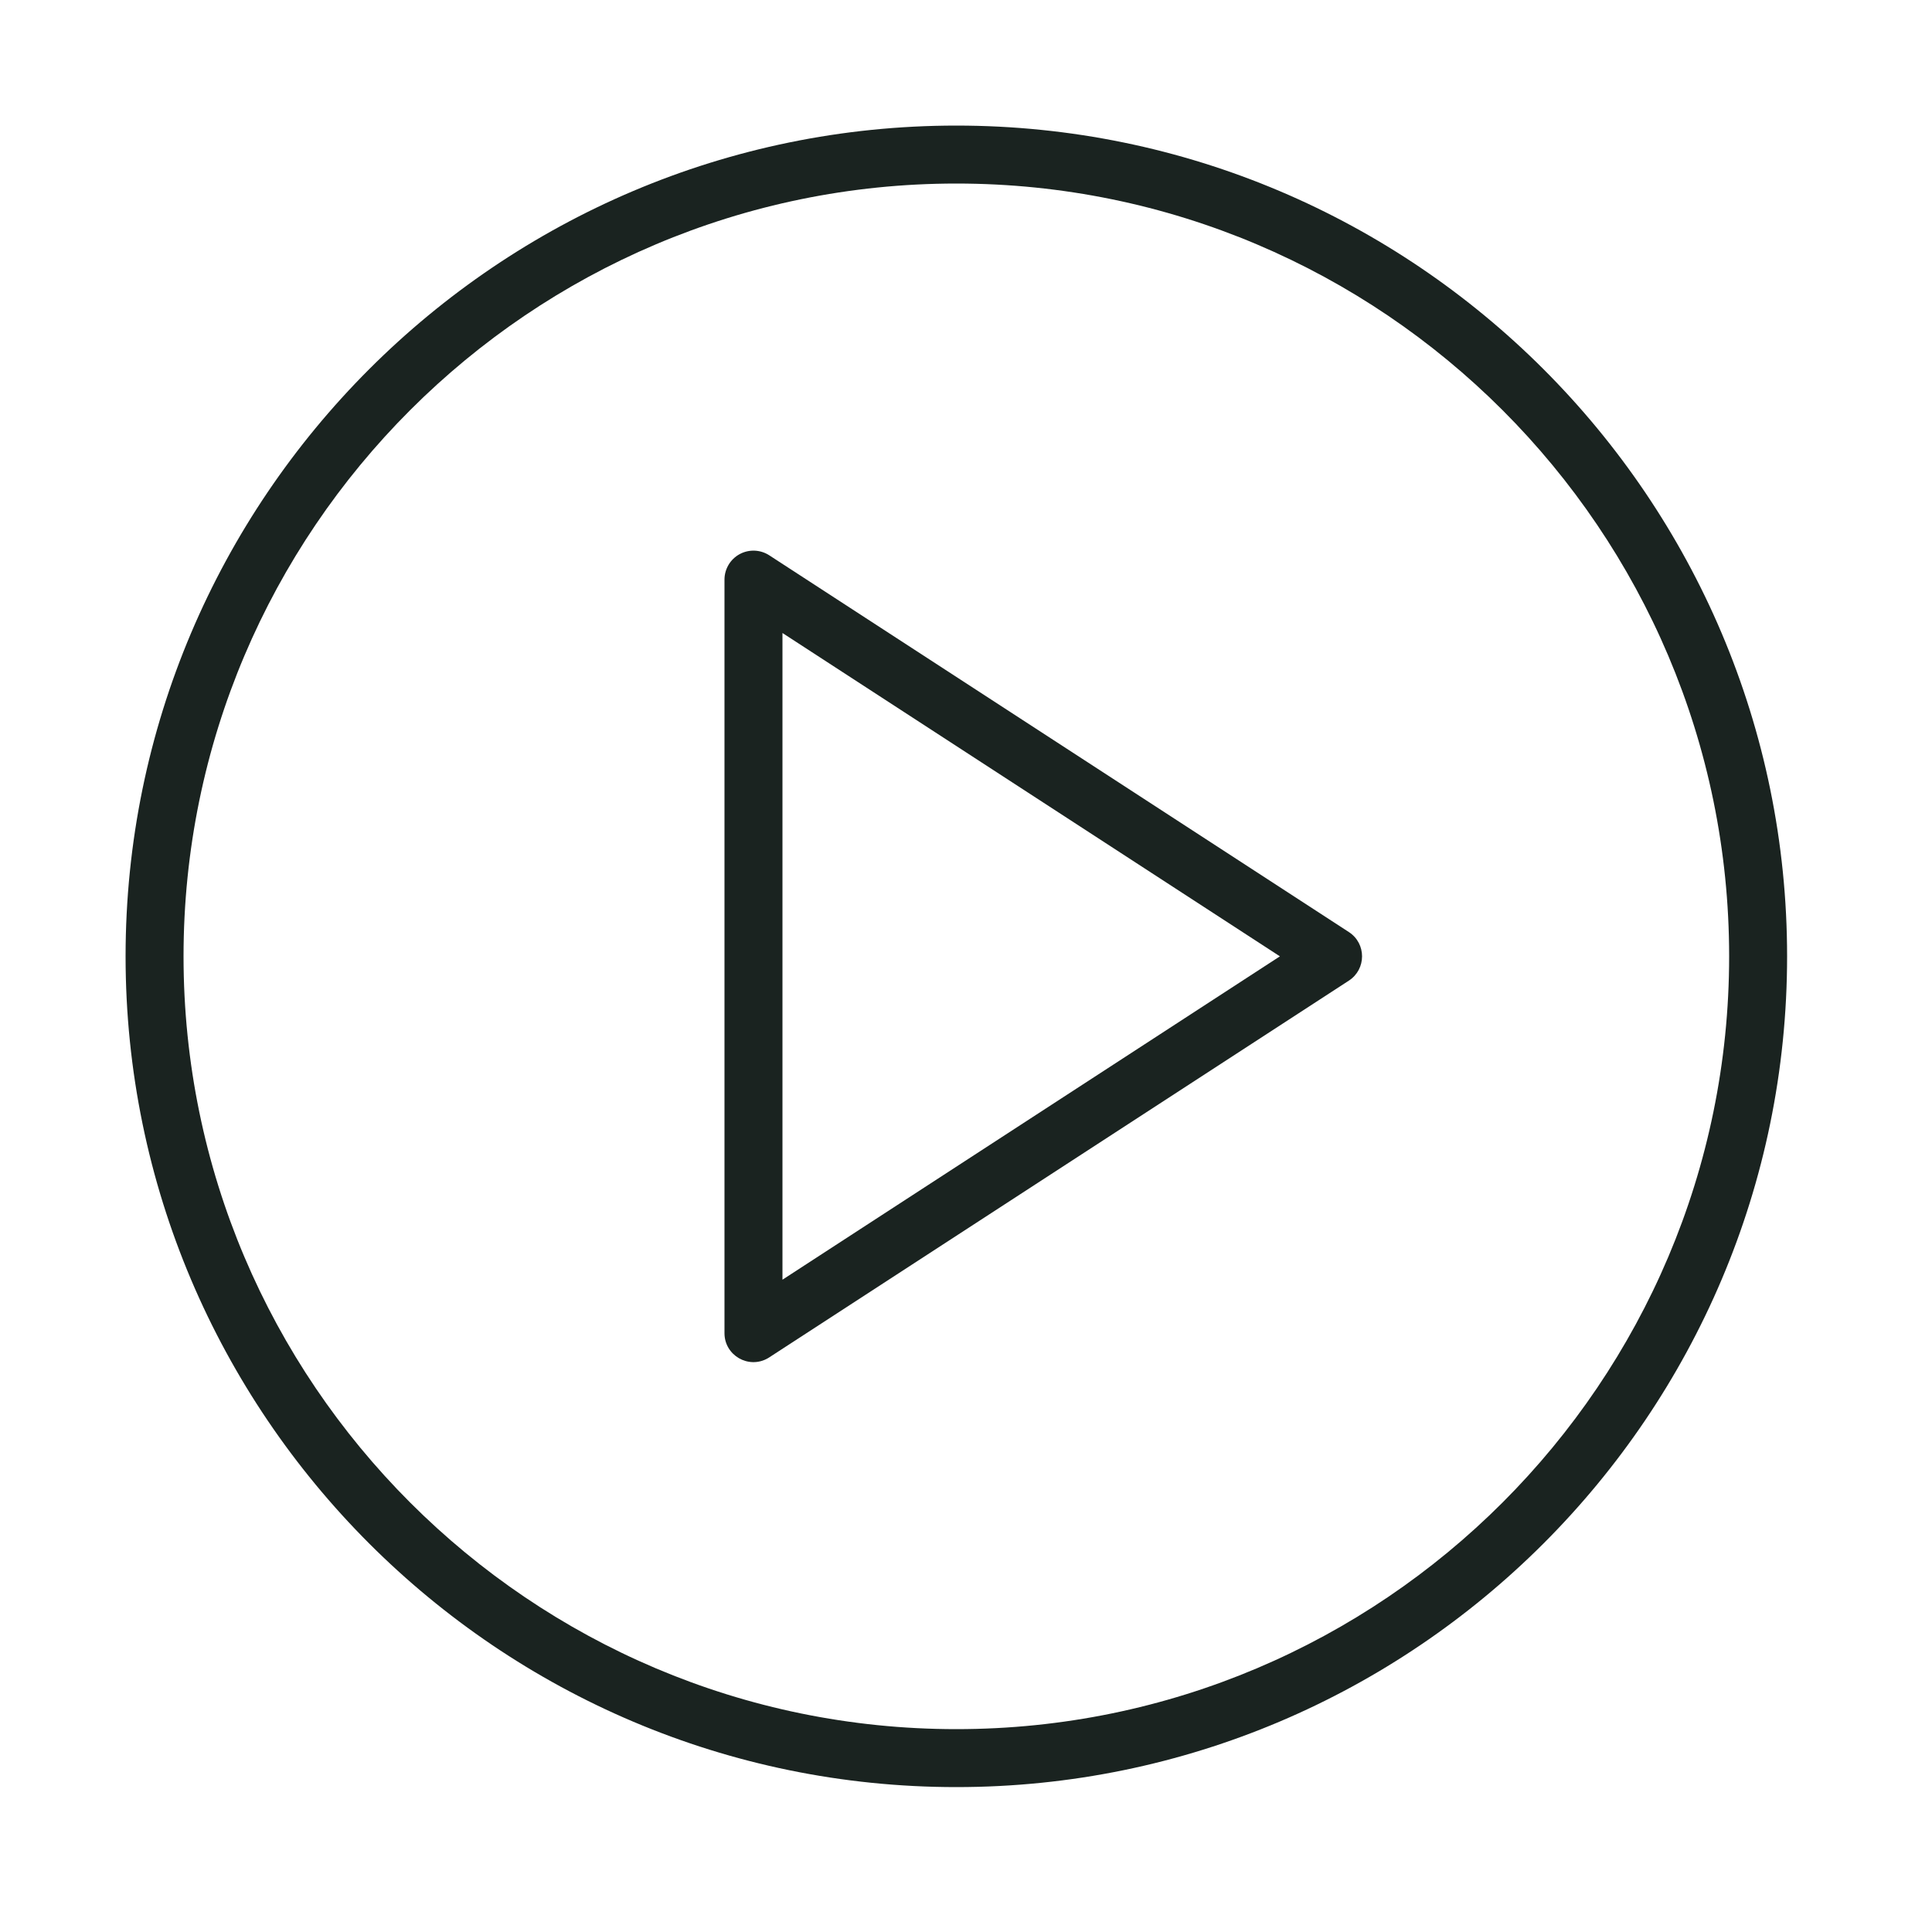
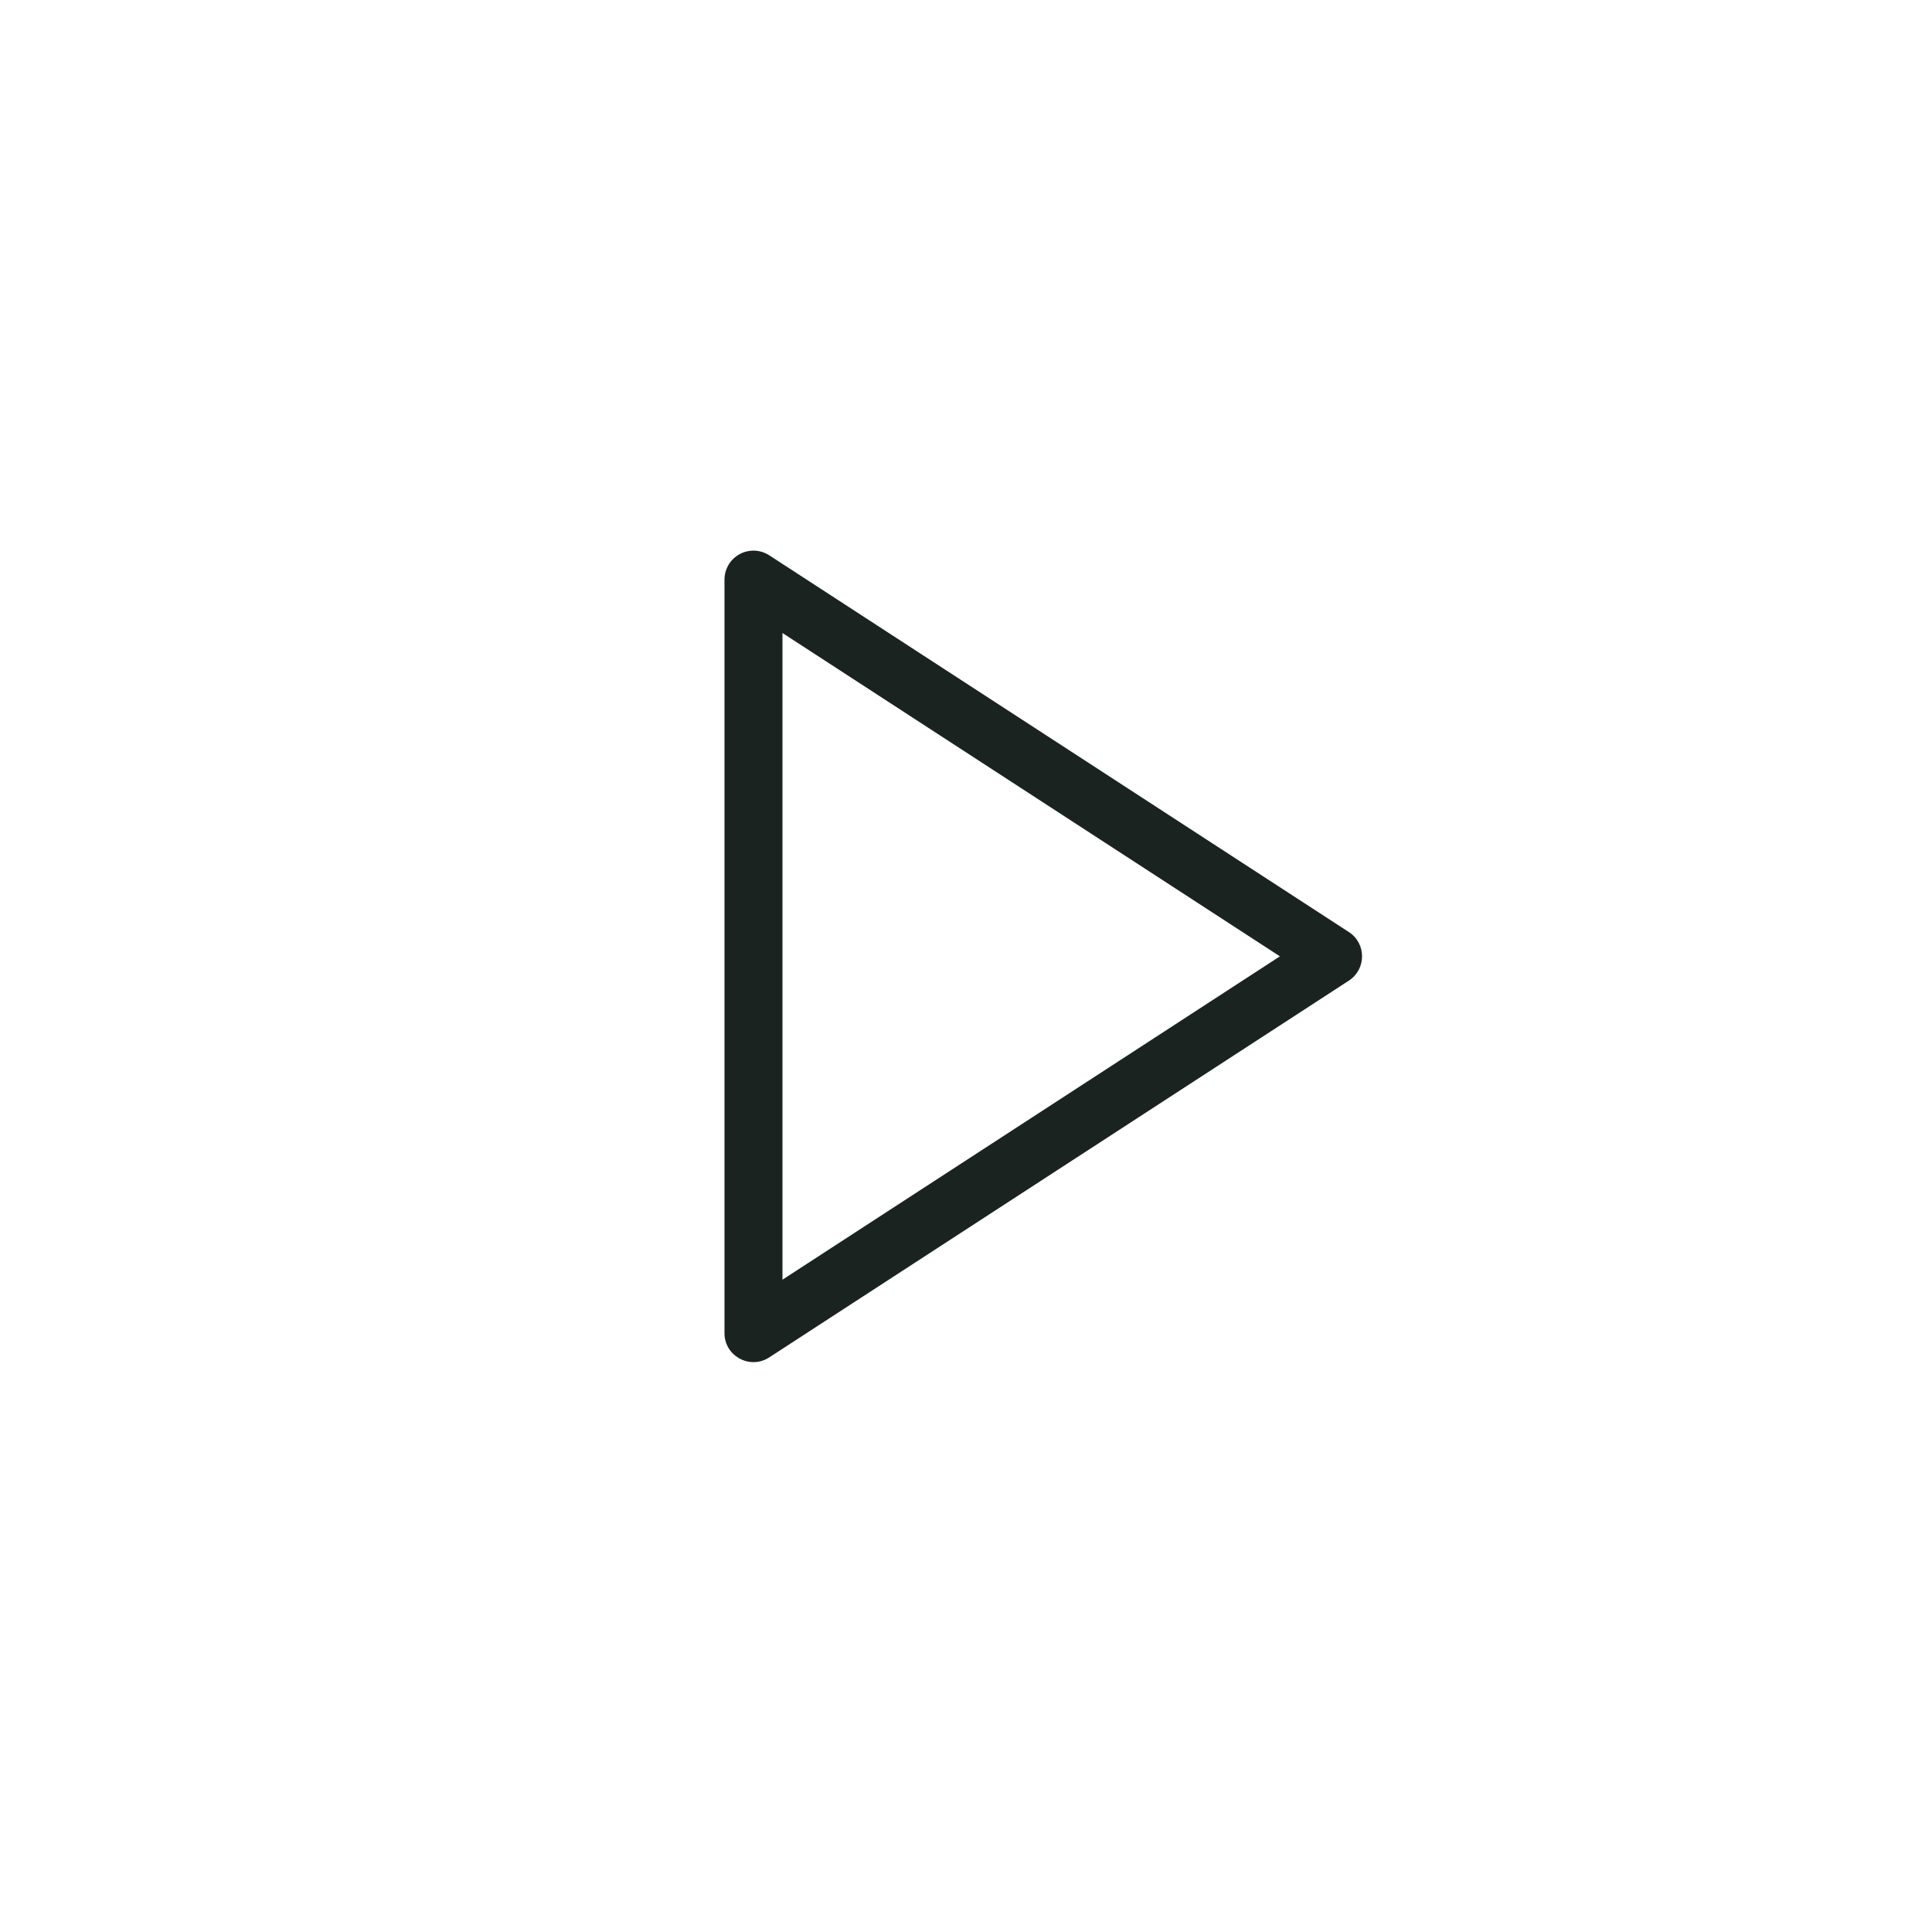
<svg xmlns="http://www.w3.org/2000/svg" viewBox="0 0 100.00 100.00" data-guides="{&quot;vertical&quot;:[],&quot;horizontal&quot;:[]}">
  <defs />
  <path fill="#1a2320" stroke="none" fill-opacity="1" stroke-width="1" stroke-opacity="1" color="rgb(51, 51, 51)" fill-rule="evenodd" id="tSvgf47a7c893b" title="Path 4" d="M69.817 48.243C59.817 41.743 49.817 35.243 39.817 28.743C39.356 28.444 38.768 28.42 38.284 28.682C37.801 28.945 37.5 29.45 37.499 30C37.499 43 37.499 56 37.499 69C37.496 70.153 38.743 70.877 39.743 70.303C39.768 70.289 39.792 70.274 39.816 70.258C49.816 63.758 59.816 57.258 69.816 50.758C70.727 50.167 70.728 48.834 69.817 48.243ZM40.5 66.237C40.5 55.079 40.5 43.922 40.5 32.764C49.083 38.343 57.665 43.921 66.248 49.5C57.665 55.079 49.083 60.658 40.5 66.237Z" />
-   <path fill="#1a2320" stroke="none" fill-opacity="1" stroke-width="1" stroke-opacity="1" color="rgb(51, 51, 51)" fill-rule="evenodd" id="tSvgea40a17f84" title="Path 5" d="M49.5 6.5C25.79 6.5 6.5 25.79 6.5 49.5C6.5 73.21 25.79 92.5 49.5 92.5C73.21 92.5 92.5 73.21 92.5 49.5C92.5 25.79 73.21 6.5 49.5 6.5ZM49.5 89.5C27.444 89.5 9.5 71.556 9.5 49.5C9.5 27.444 27.444 9.5 49.5 9.5C71.556 9.5 89.5 27.444 89.5 49.5C89.5 71.556 71.556 89.5 49.5 89.5Z" />
</svg>